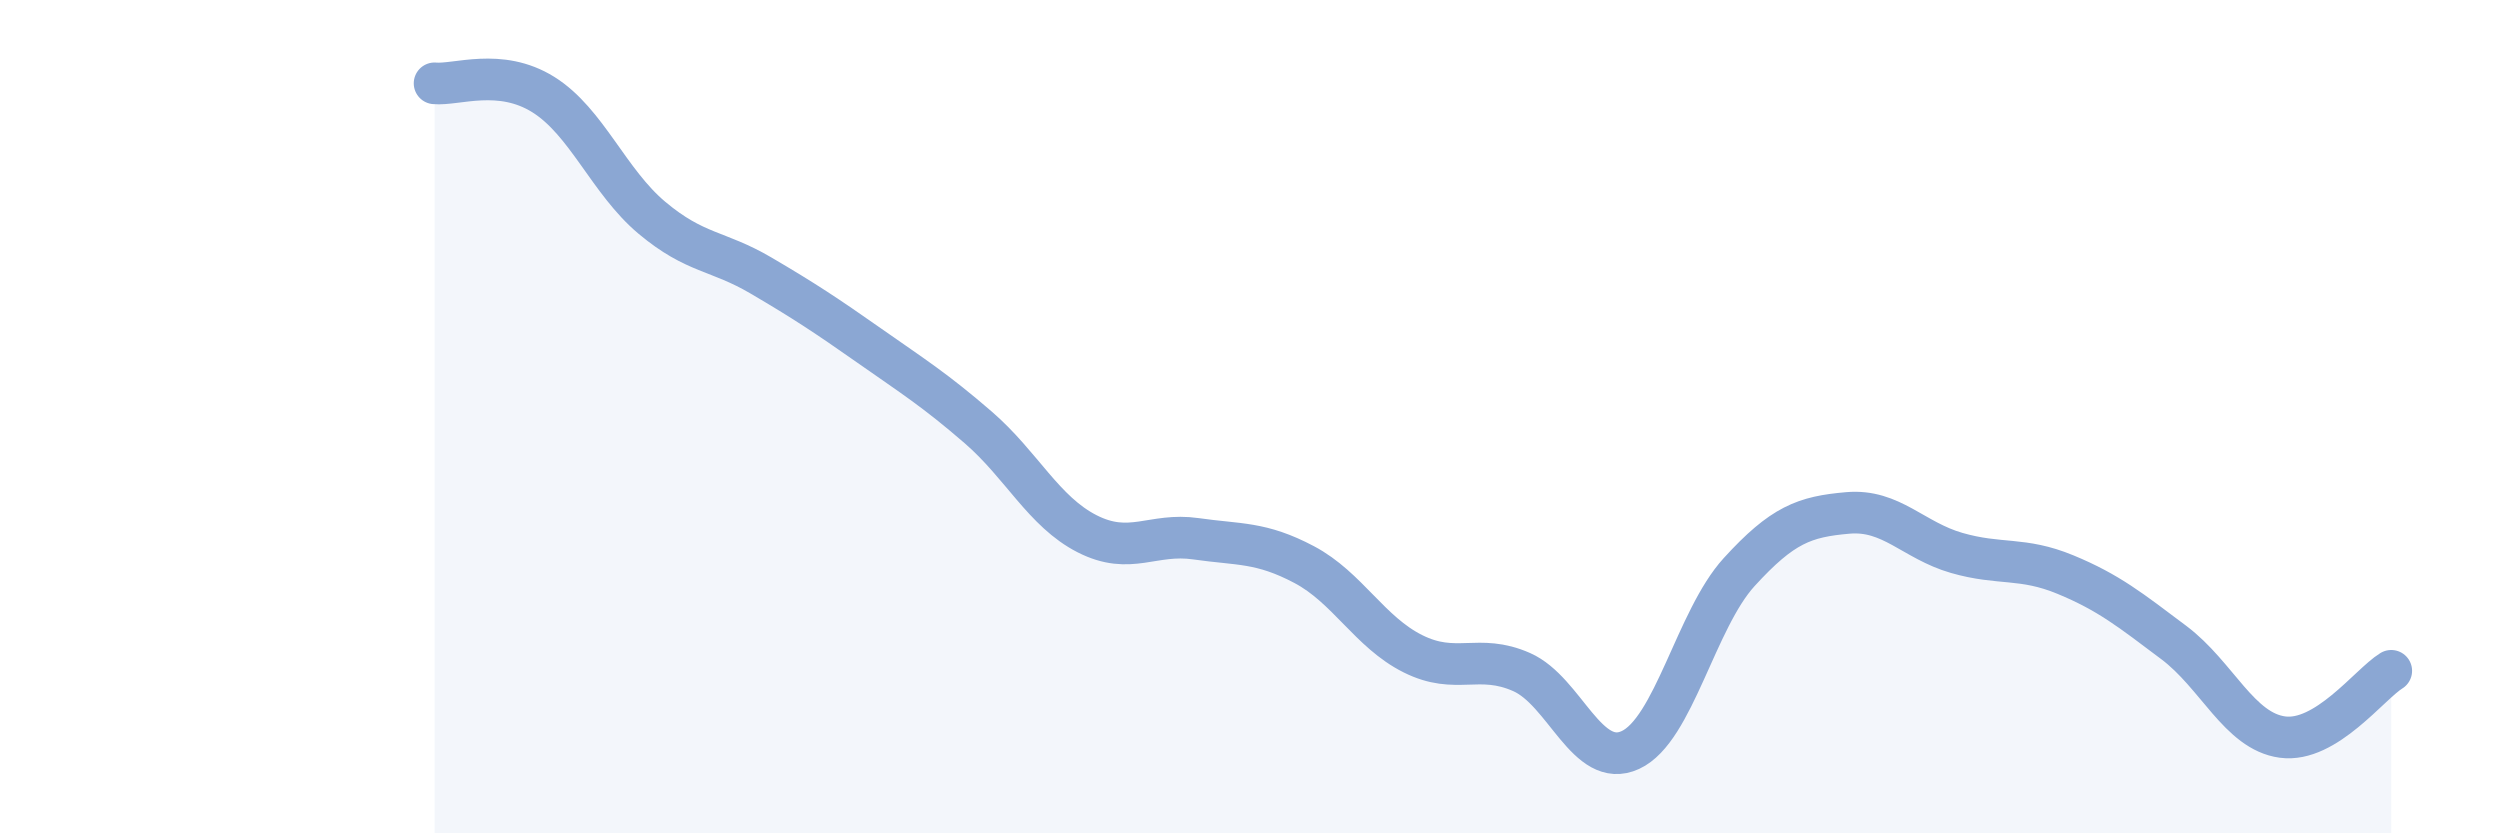
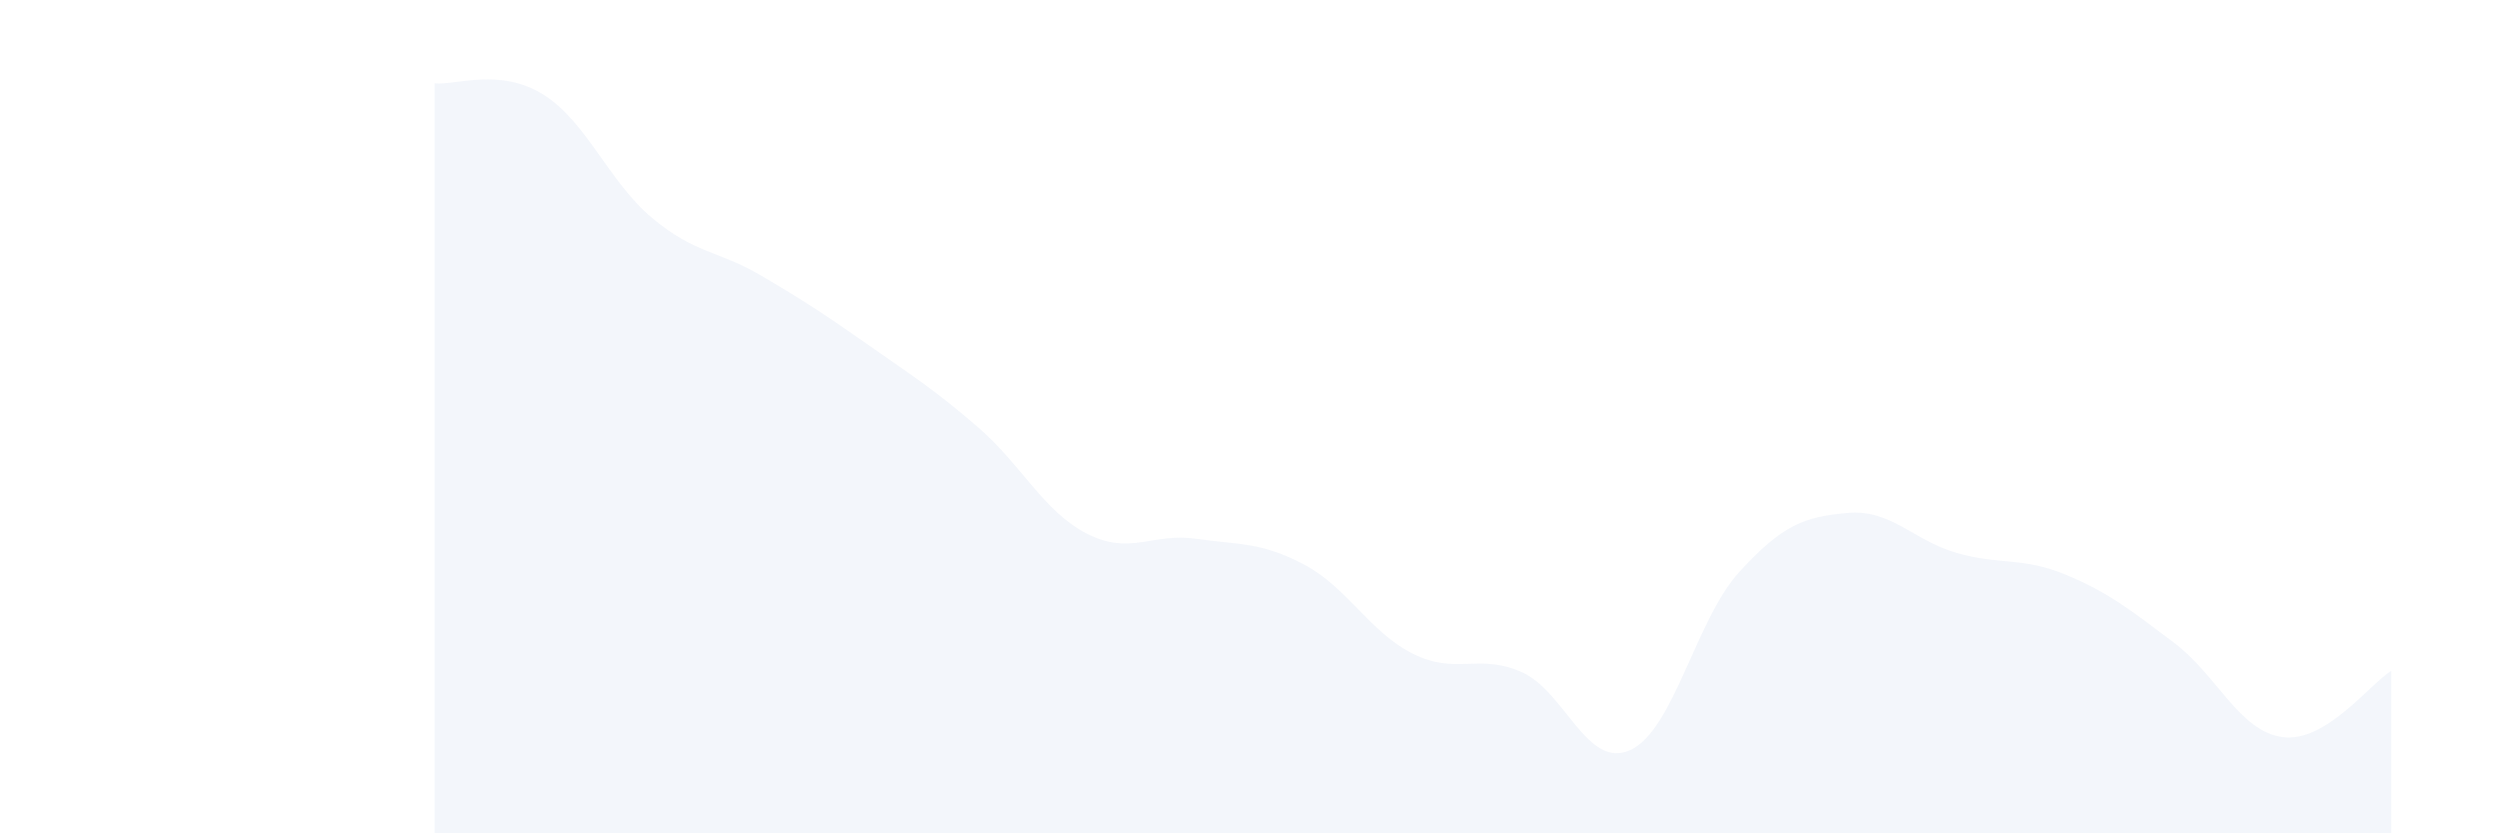
<svg xmlns="http://www.w3.org/2000/svg" width="60" height="20" viewBox="0 0 60 20">
  <path d="M 10.43,2 C 10.95,2.05 12,1.62 13.04,2.27 C 14.08,2.92 14.61,4.36 15.65,5.23 C 16.69,6.1 17.22,6 18.26,6.61 C 19.3,7.22 19.83,7.57 20.87,8.3 C 21.91,9.03 22.44,9.36 23.48,10.26 C 24.52,11.16 25.05,12.28 26.09,12.81 C 27.13,13.34 27.66,12.78 28.7,12.93 C 29.74,13.08 30.26,13 31.3,13.55 C 32.34,14.1 32.87,15.17 33.91,15.69 C 34.95,16.21 35.48,15.67 36.52,16.13 C 37.56,16.59 38.09,18.48 39.13,18 C 40.17,17.52 40.7,14.87 41.74,13.73 C 42.78,12.59 43.31,12.4 44.35,12.31 C 45.39,12.22 45.92,12.97 46.96,13.27 C 48,13.57 48.53,13.36 49.57,13.79 C 50.61,14.22 51.13,14.64 52.17,15.42 C 53.21,16.2 53.74,17.55 54.78,17.69 C 55.82,17.83 56.87,16.42 57.39,16.1L57.39 20L10.43 20Z" fill="#8ba7d3" opacity="0.1" stroke-linecap="round" stroke-linejoin="round" />
-   <path d="M 10.43,2 C 10.95,2.05 12,1.62 13.04,2.27 C 14.08,2.92 14.61,4.36 15.65,5.23 C 16.69,6.1 17.22,6 18.26,6.61 C 19.3,7.22 19.83,7.57 20.87,8.3 C 21.91,9.03 22.44,9.36 23.48,10.26 C 24.52,11.16 25.05,12.28 26.09,12.81 C 27.13,13.34 27.66,12.78 28.7,12.93 C 29.74,13.08 30.26,13 31.3,13.55 C 32.34,14.1 32.87,15.17 33.91,15.69 C 34.95,16.21 35.48,15.67 36.52,16.13 C 37.56,16.59 38.09,18.48 39.13,18 C 40.17,17.52 40.7,14.87 41.74,13.73 C 42.78,12.59 43.31,12.4 44.35,12.31 C 45.39,12.22 45.92,12.97 46.96,13.27 C 48,13.57 48.53,13.36 49.57,13.79 C 50.61,14.22 51.13,14.64 52.17,15.42 C 53.21,16.2 53.74,17.55 54.78,17.69 C 55.82,17.83 56.87,16.42 57.39,16.1" stroke="#8ba7d3" stroke-width="1" fill="none" stroke-linecap="round" stroke-linejoin="round" />
</svg>